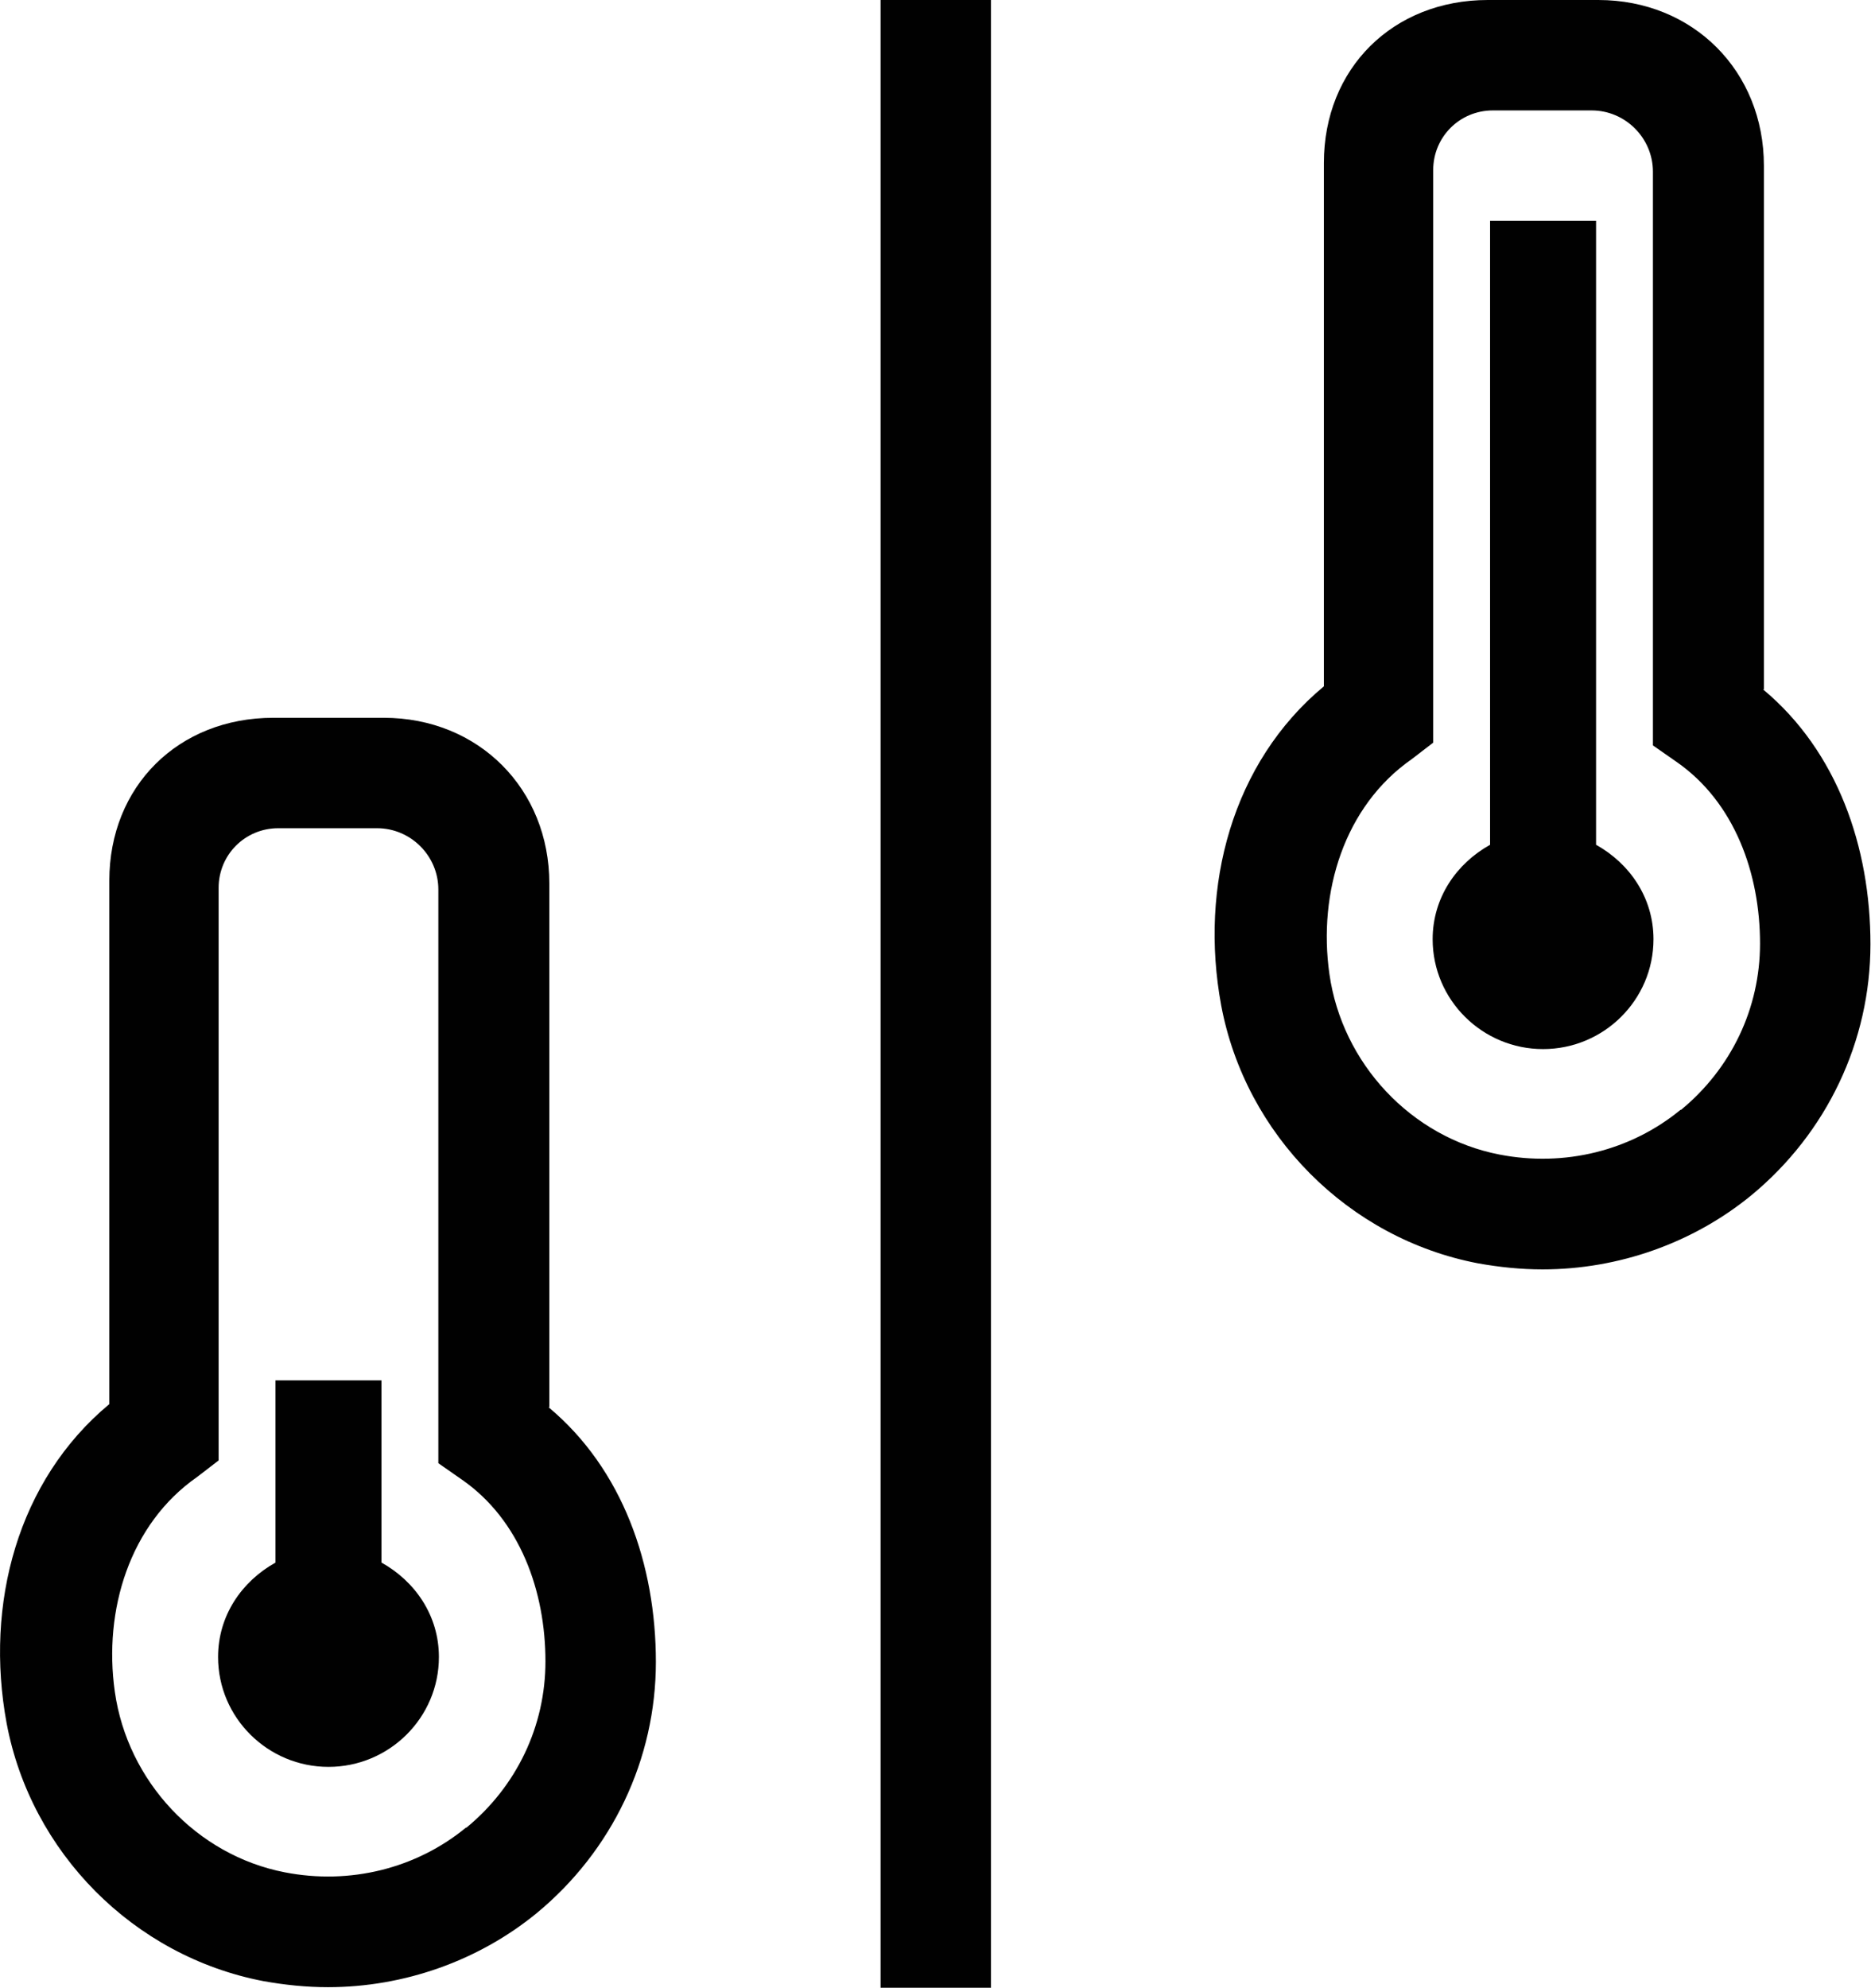
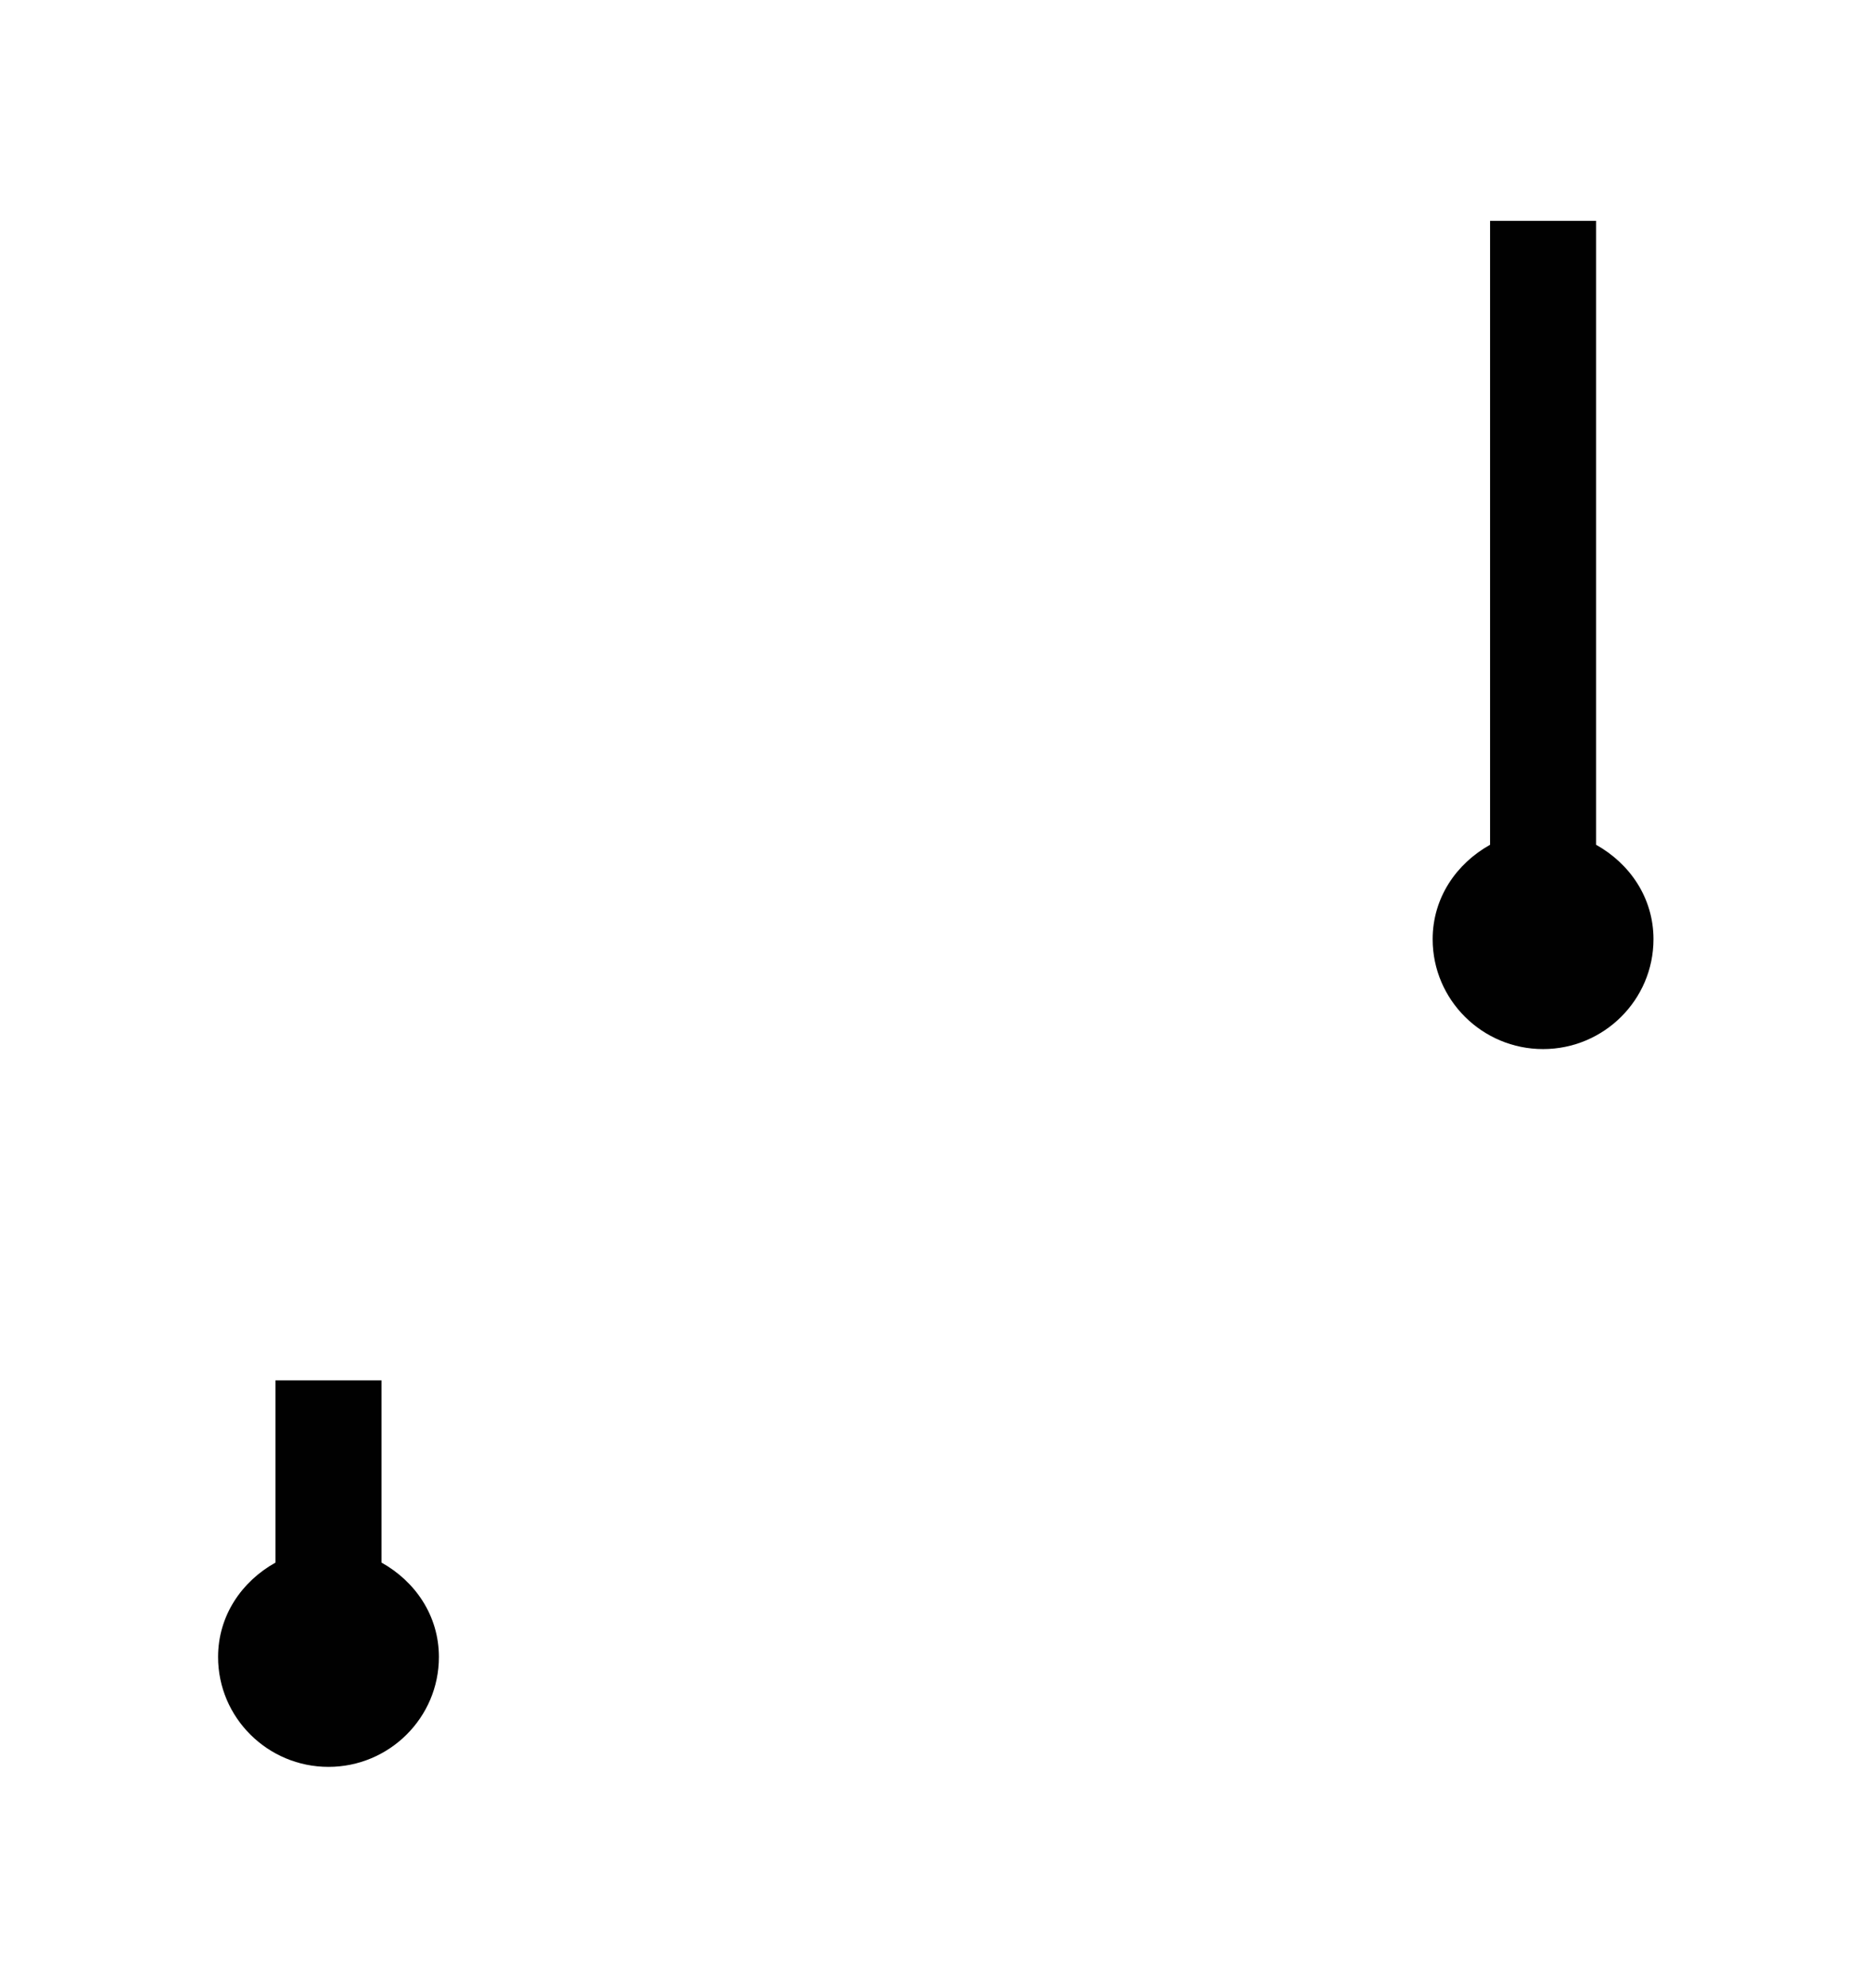
<svg xmlns="http://www.w3.org/2000/svg" id="Livello_2" data-name="Livello 2" viewBox="0 0 33.89 36">
  <defs>
    <style>
      .cls-1 {
        fill: #010101;
        stroke-width: 0px;
      }
    </style>
  </defs>
  <g id="Livello_1-2" data-name="Livello 1">
    <g>
-       <rect class="cls-1" x="15.95" width="2" height="36" />
-       <path class="cls-1" d="M31.95,12.48V3C31.95,1.29,30.67,0,28.95,0h-2C25.23,0,23.98,1.24,23.98,2.95v9.48c-1.66,1.38-2.26,3.62-1.86,5.78.44,2.34,2.3,4.22,4.65,4.67.39.07.78.11,1.17.11,1.38,0,2.73-.48,3.78-1.34,1.37-1.13,2.16-2.79,2.16-4.55s-.6-3.49-1.94-4.61ZM30.44,20.1h0c-.9.74-2.1,1.04-3.28.81-1.6-.31-2.85-1.65-3.08-3.27-.21-1.48.27-3.04,1.49-3.89l.39-.3V3.08c0-.6.48-1.08,1.08-1.08h1.79c.61,0,1.11.5,1.11,1.11v10.39l.43.3c1.05.73,1.51,2.02,1.51,3.29,0,1.17-.52,2.26-1.43,3.01Z" />
      <path class="cls-1" d="M28.91,15.3V4h-1.92v11.3c-.61.34-1.04.96-1.04,1.71,0,1.1.9,1.99,2,1.99s2-.89,2-1.99c0-.75-.43-1.37-1.04-1.71Z" />
-       <path class="cls-1" d="M9.95,25.48v-9.48c0-1.71-1.28-3-3-3h-2c-1.72,0-2.97,1.24-2.97,2.95v9.48c-1.66,1.38-2.26,3.62-1.86,5.78.44,2.34,2.3,4.22,4.65,4.67.39.07.78.11,1.17.11,1.38,0,2.73-.48,3.78-1.34,1.37-1.13,2.16-2.79,2.16-4.55s-.6-3.49-1.94-4.61ZM8.44,33.1h0c-.9.74-2.1,1.04-3.28.81-1.6-.31-2.85-1.65-3.08-3.27-.21-1.48.27-3.04,1.49-3.89l.39-.3v-10.37c0-.6.48-1.08,1.08-1.08h1.79c.61,0,1.11.5,1.11,1.11v10.39l.43.3c1.05.73,1.51,2.02,1.51,3.29,0,1.17-.52,2.26-1.43,3.01Z" />
      <path class="cls-1" d="M6.91,28.3v-3.3h-1.92v3.3c-.61.34-1.04.96-1.04,1.71,0,1.1.9,1.99,2,1.99s2-.89,2-1.99c0-.75-.43-1.37-1.04-1.71Z" />
    </g>
  </g>
</svg>